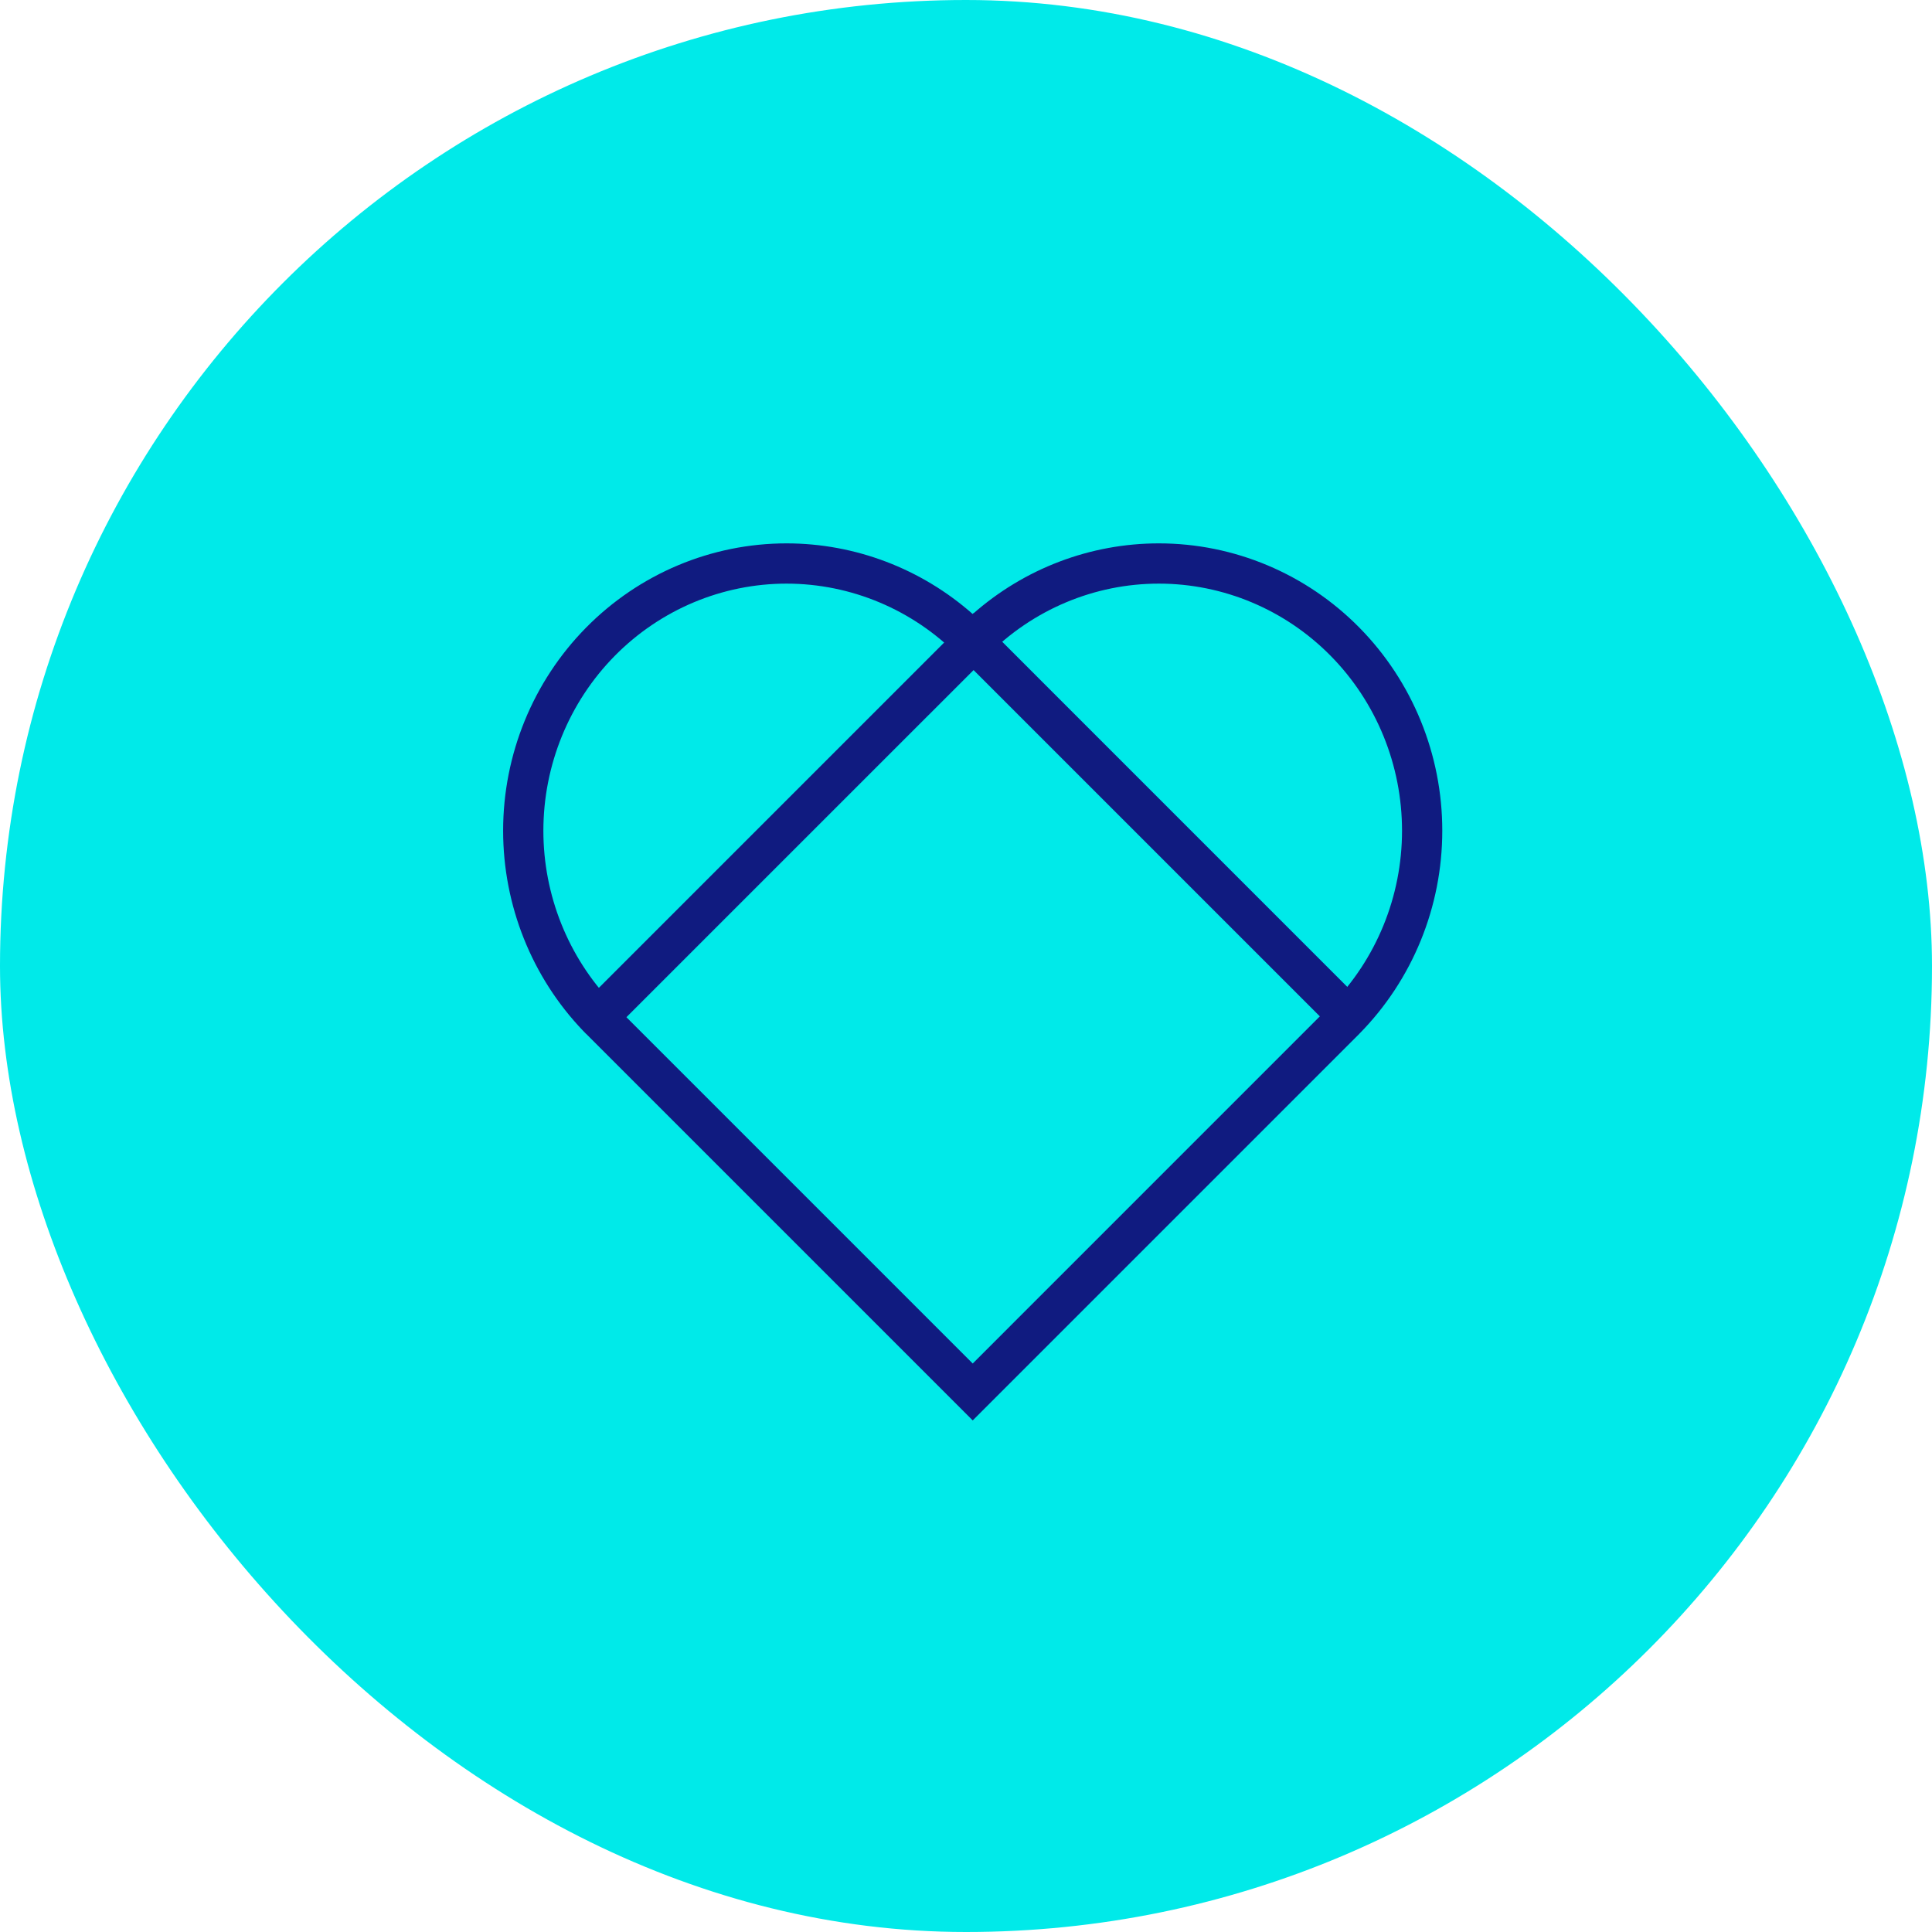
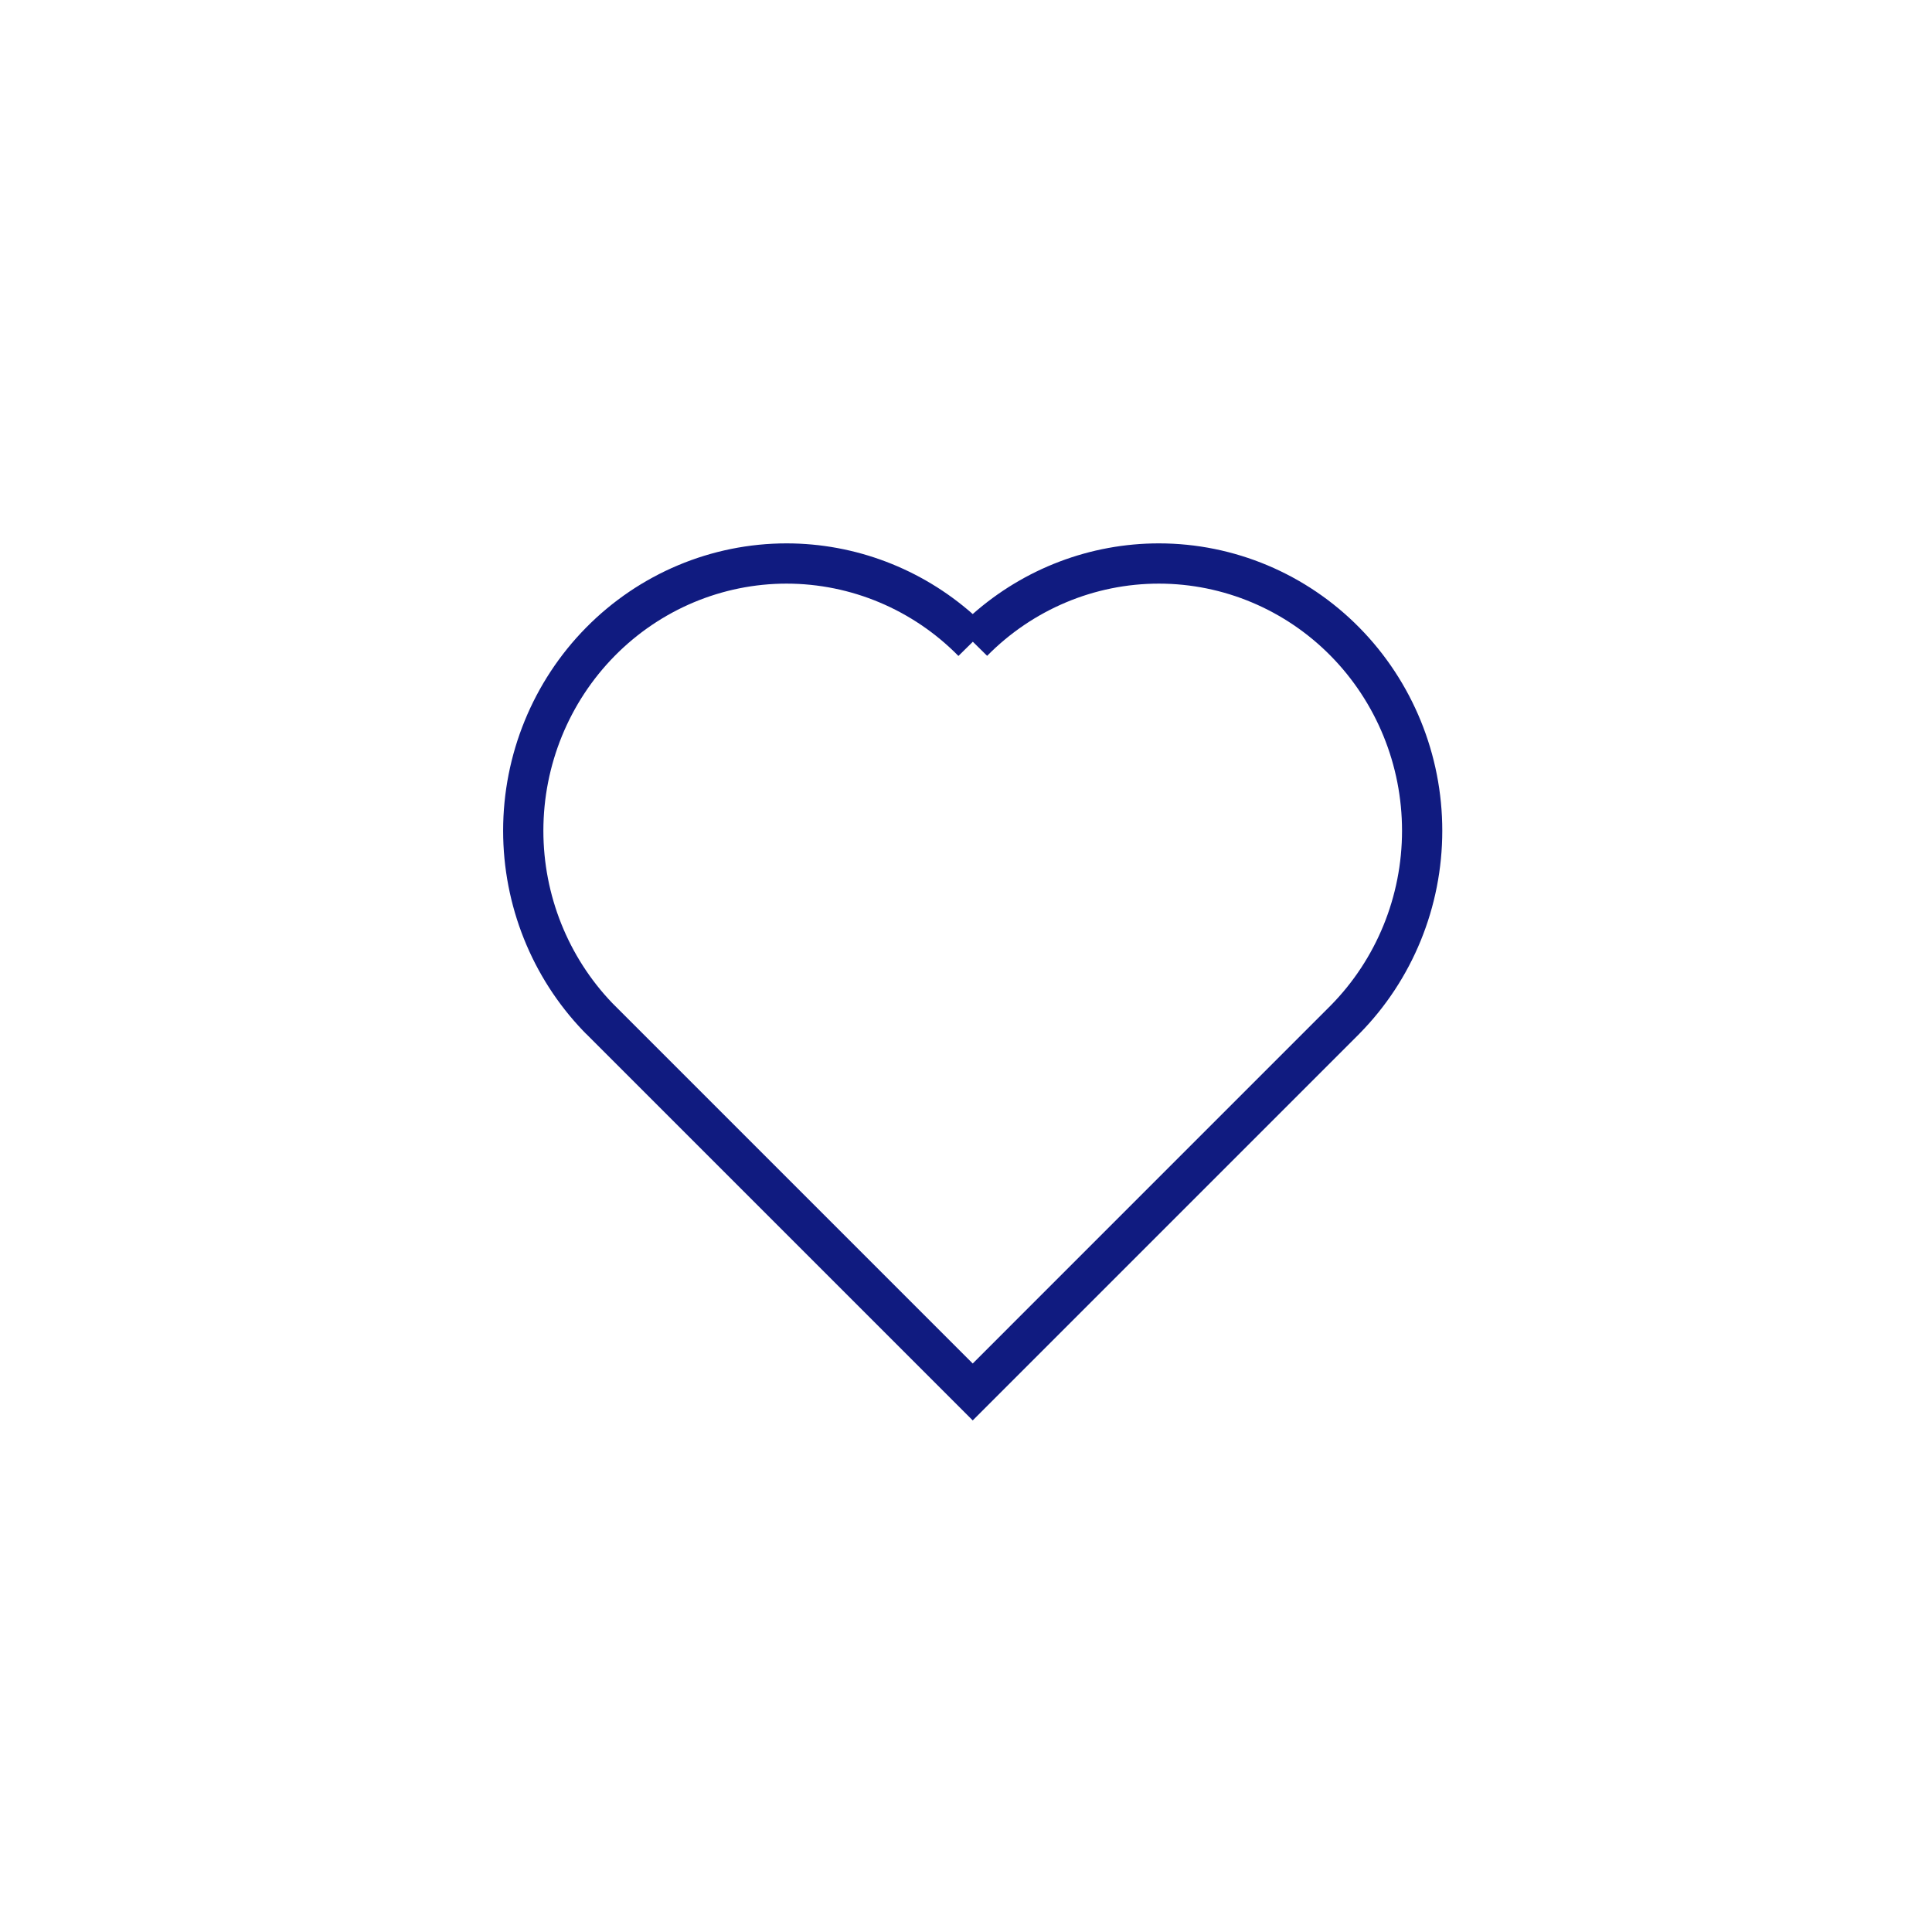
<svg xmlns="http://www.w3.org/2000/svg" width="48" height="48" viewBox="0 0 48 48" fill="none">
-   <rect width="48" height="48" rx="24" fill="#00EAE9" />
-   <path fill-rule="evenodd" clip-rule="evenodd" d="M24.188 15.233L33.81 24.856L33.103 25.563L24.188 16.648L15.272 25.563L14.565 24.856L24.188 15.233Z" fill="#101B80" />
  <path fill-rule="evenodd" clip-rule="evenodd" d="M24.167 15.256C25.445 14.127 27.087 13.499 28.795 13.5C30.664 13.501 32.456 14.255 33.775 15.595C35.094 16.934 35.834 18.75 35.833 20.64C35.833 22.531 35.092 24.346 33.772 25.684L33.77 25.687L24.167 35.29L14.56 25.683L14.559 25.684C14.536 25.661 14.513 25.637 14.49 25.613C13.214 24.281 12.5 22.496 12.5 20.638C12.5 18.747 13.241 16.932 14.561 15.593C15.881 14.254 17.673 13.5 19.543 13.5C21.249 13.501 22.89 14.129 24.167 15.256ZM24.17 15.944L23.812 16.297C22.679 15.146 21.143 14.501 19.543 14.5C17.943 14.5 16.407 15.145 15.273 16.295C14.139 17.446 13.5 19.008 13.5 20.639C13.5 22.239 14.114 23.773 15.209 24.918L24.167 33.876L33.06 24.982C33.06 24.982 33.061 24.981 33.061 24.981C34.195 23.831 34.833 22.27 34.833 20.64C34.834 19.01 34.196 17.448 33.063 16.297C31.93 15.146 30.394 14.501 28.794 14.5C27.195 14.499 25.659 15.144 24.525 16.294L24.17 15.944Z" fill="#101B80" />
</svg>